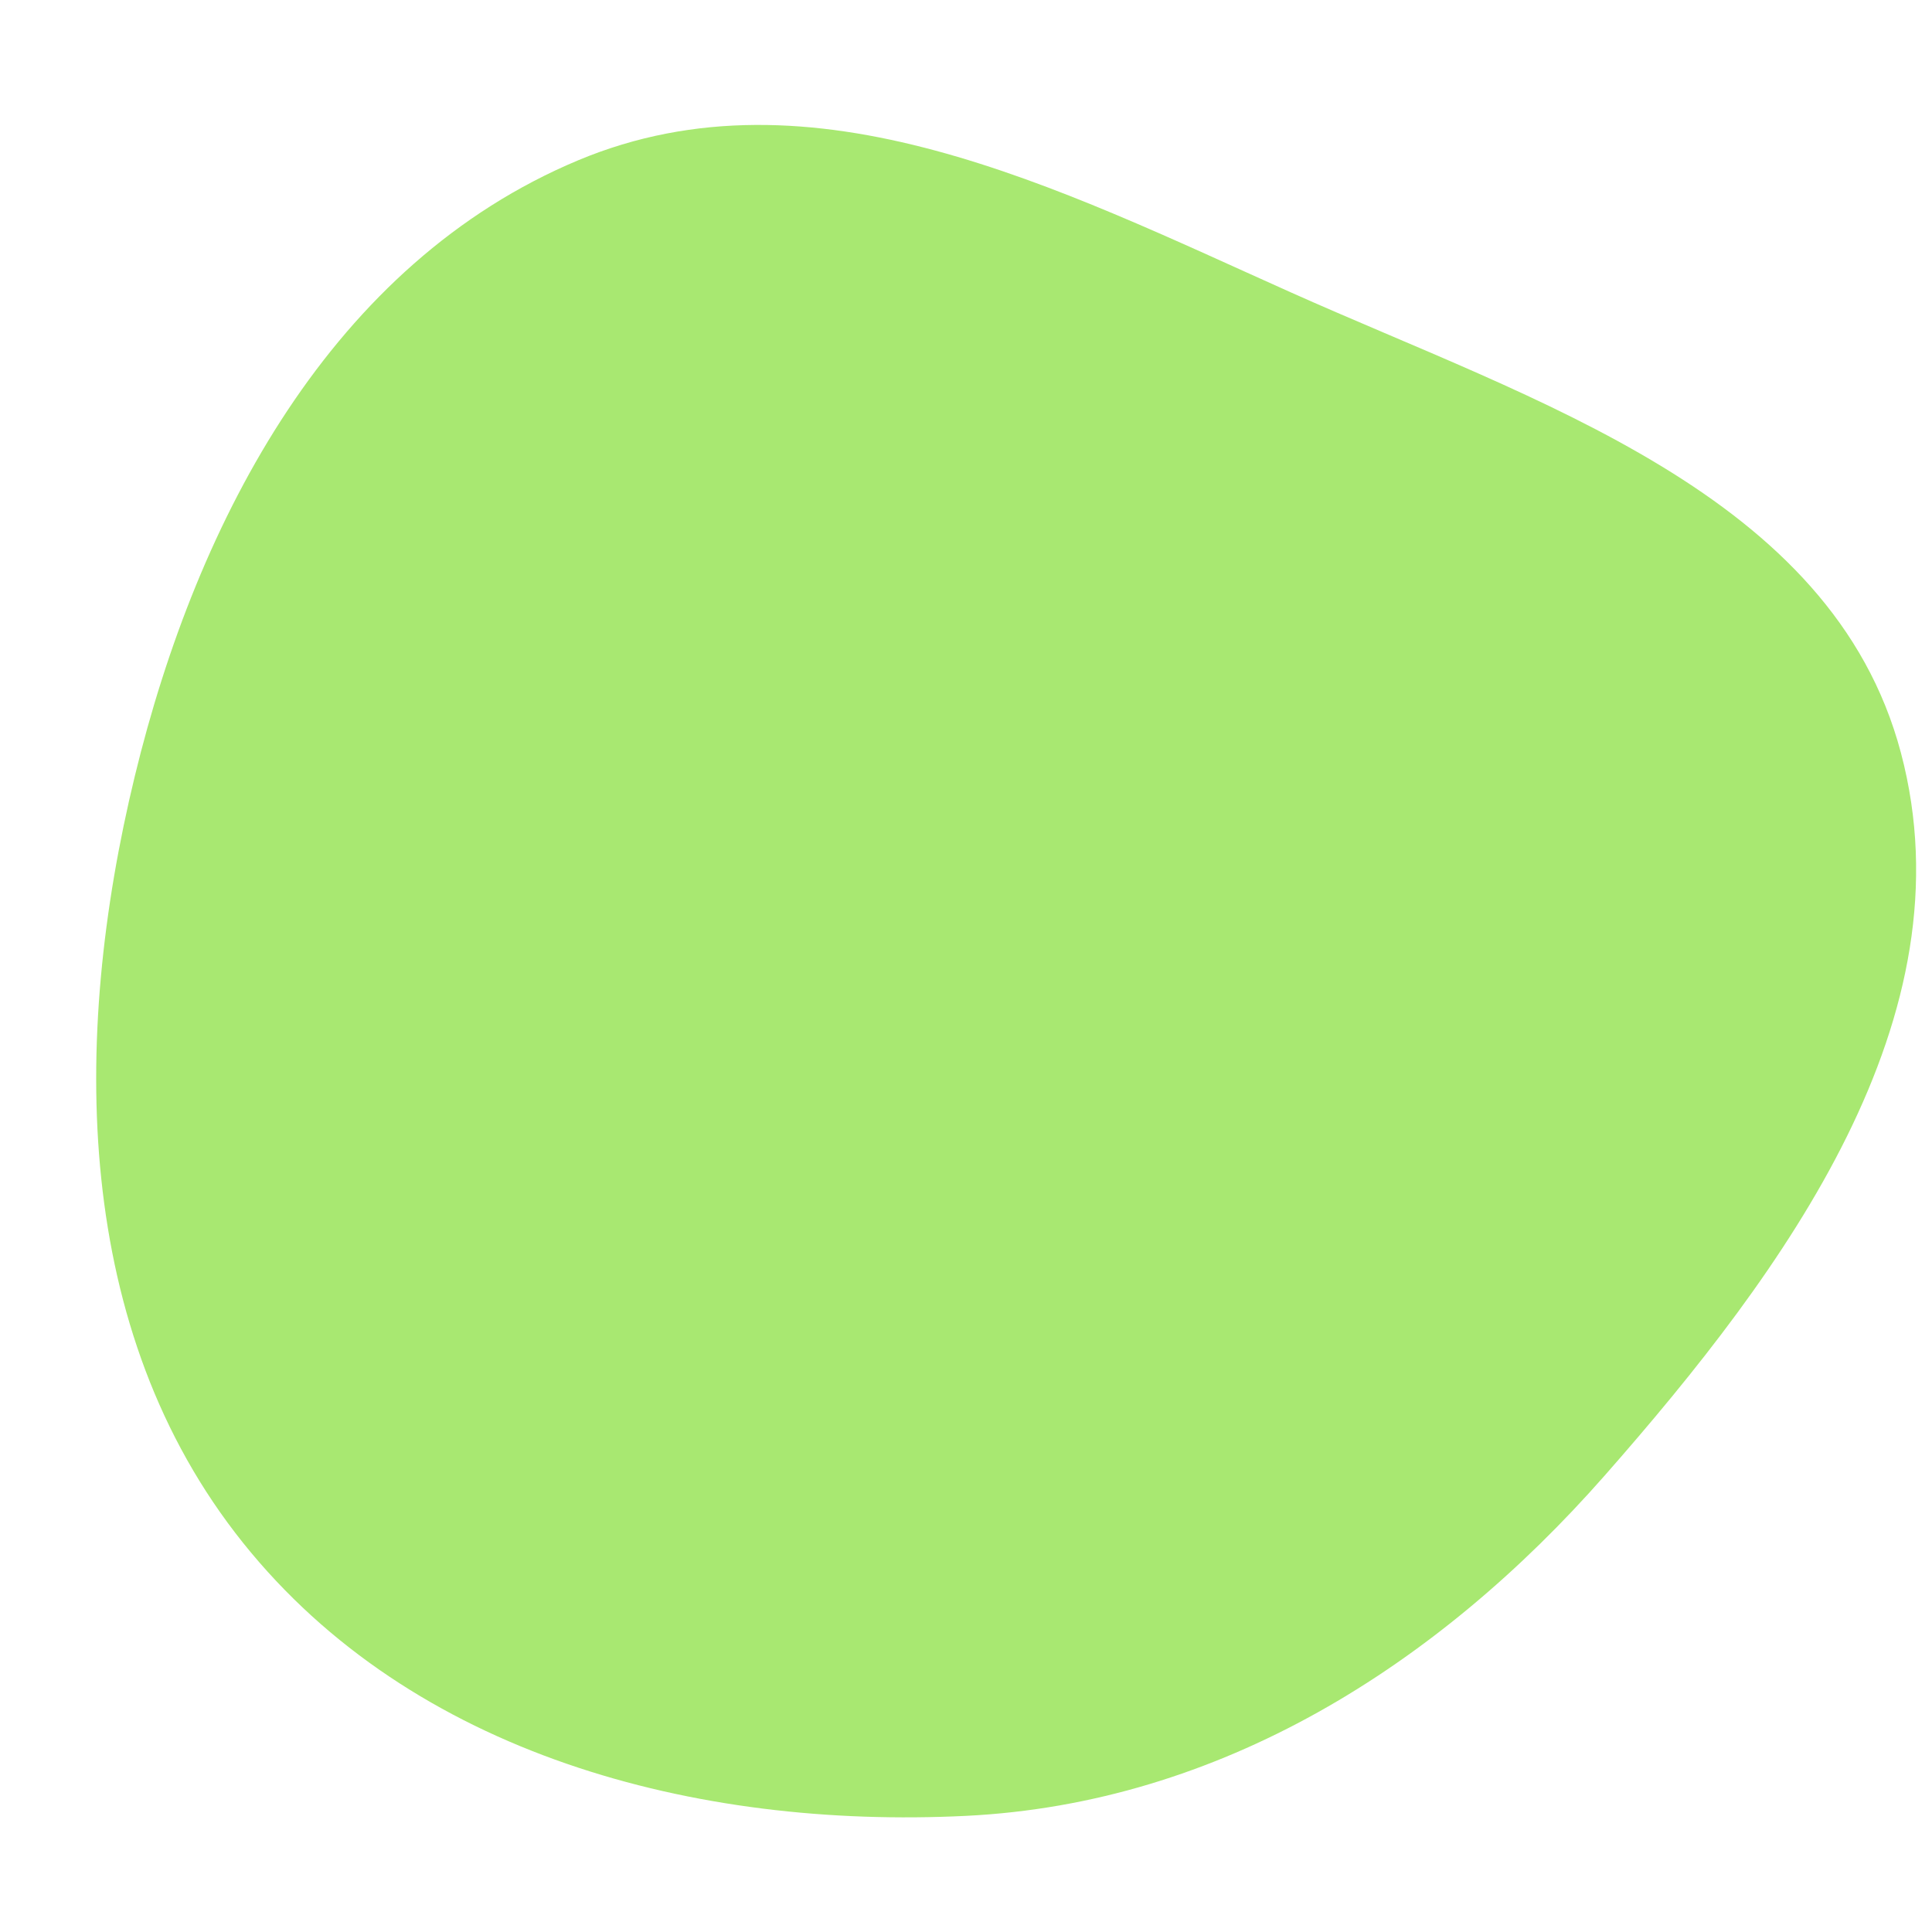
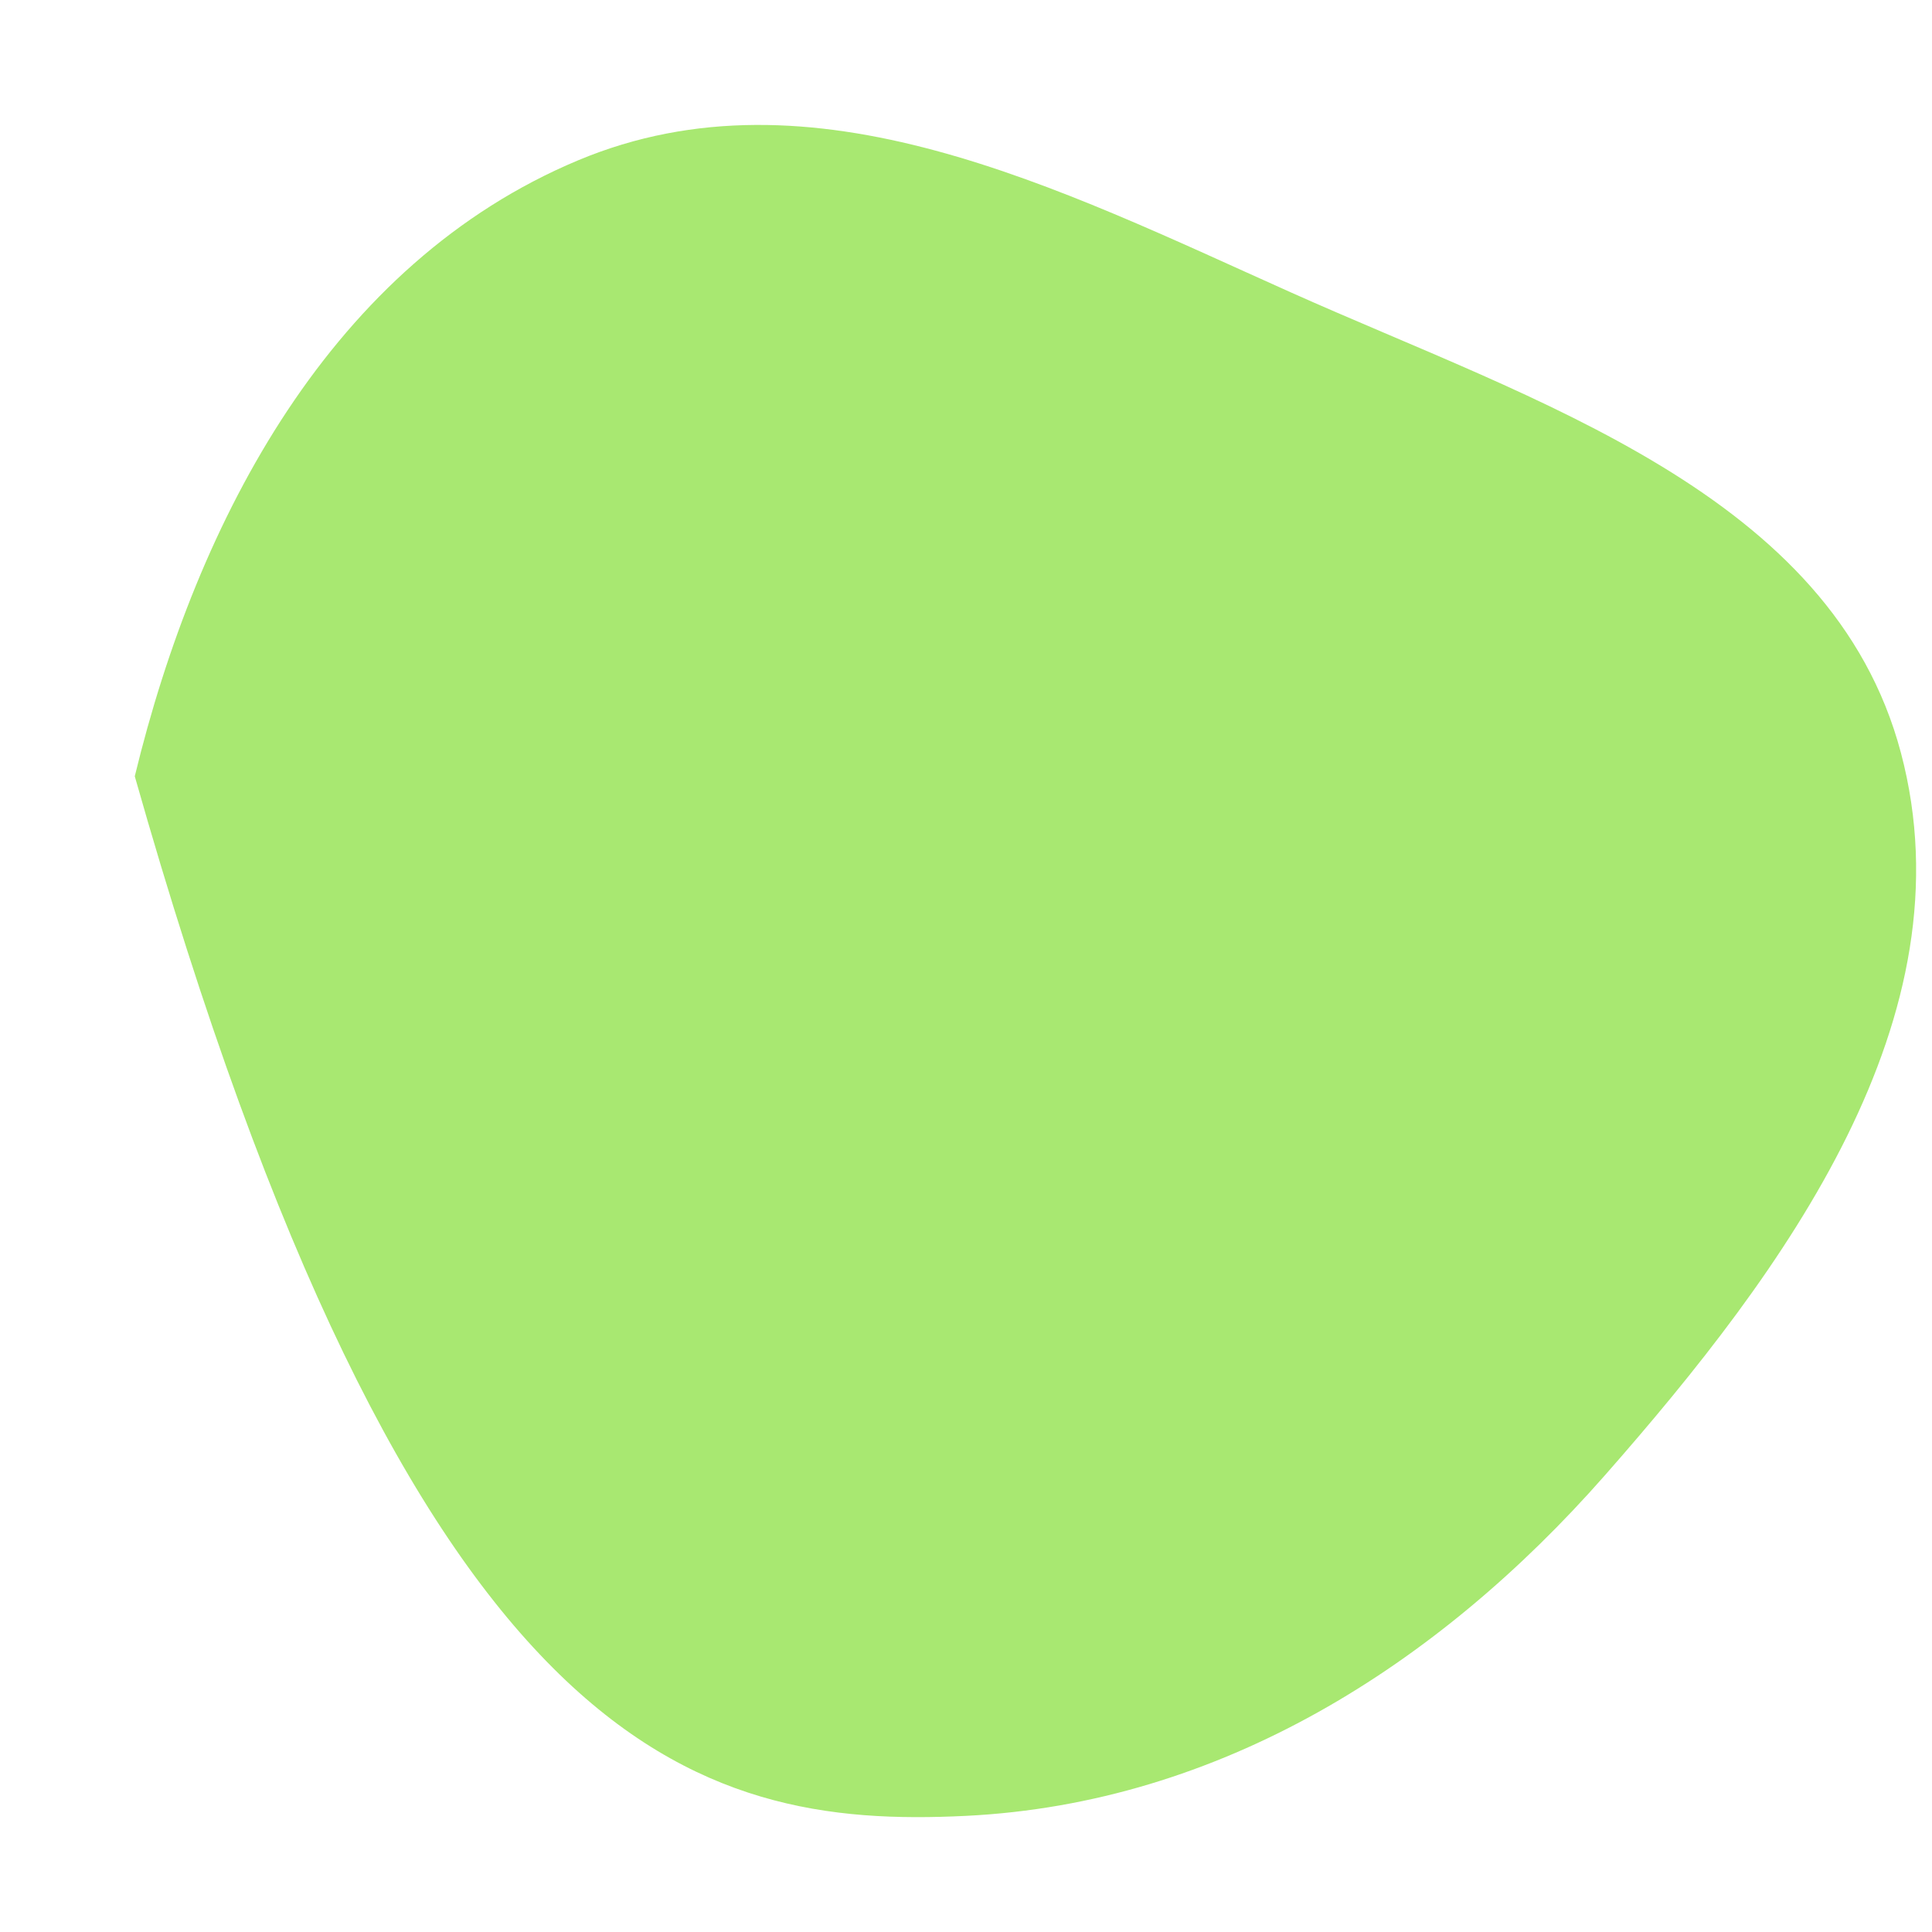
<svg xmlns="http://www.w3.org/2000/svg" width="256" height="256" viewBox="0 0 256 256">
-   <path stroke="none" stroke-width="0" fill="#a8e871" d="M128,240.611C161.596,238.953,190.433,220.763,212.644,195.502C236.612,168.243,261.194,134.806,251.875,99.726C242.753,65.389,203.422,53.238,170.995,38.72C140.265,24.961,107.646,8.24,76.591,21.248C44.066,34.871,26.166,68.591,17.858,102.861C9.384,137.814,9.725,176.319,32.186,204.409C54.618,232.464,92.123,242.382,128,240.611" />
+   <path stroke="none" stroke-width="0" fill="#a8e871" d="M128,240.611C161.596,238.953,190.433,220.763,212.644,195.502C236.612,168.243,261.194,134.806,251.875,99.726C242.753,65.389,203.422,53.238,170.995,38.72C140.265,24.961,107.646,8.24,76.591,21.248C44.066,34.871,26.166,68.591,17.858,102.861C54.618,232.464,92.123,242.382,128,240.611" />
</svg>